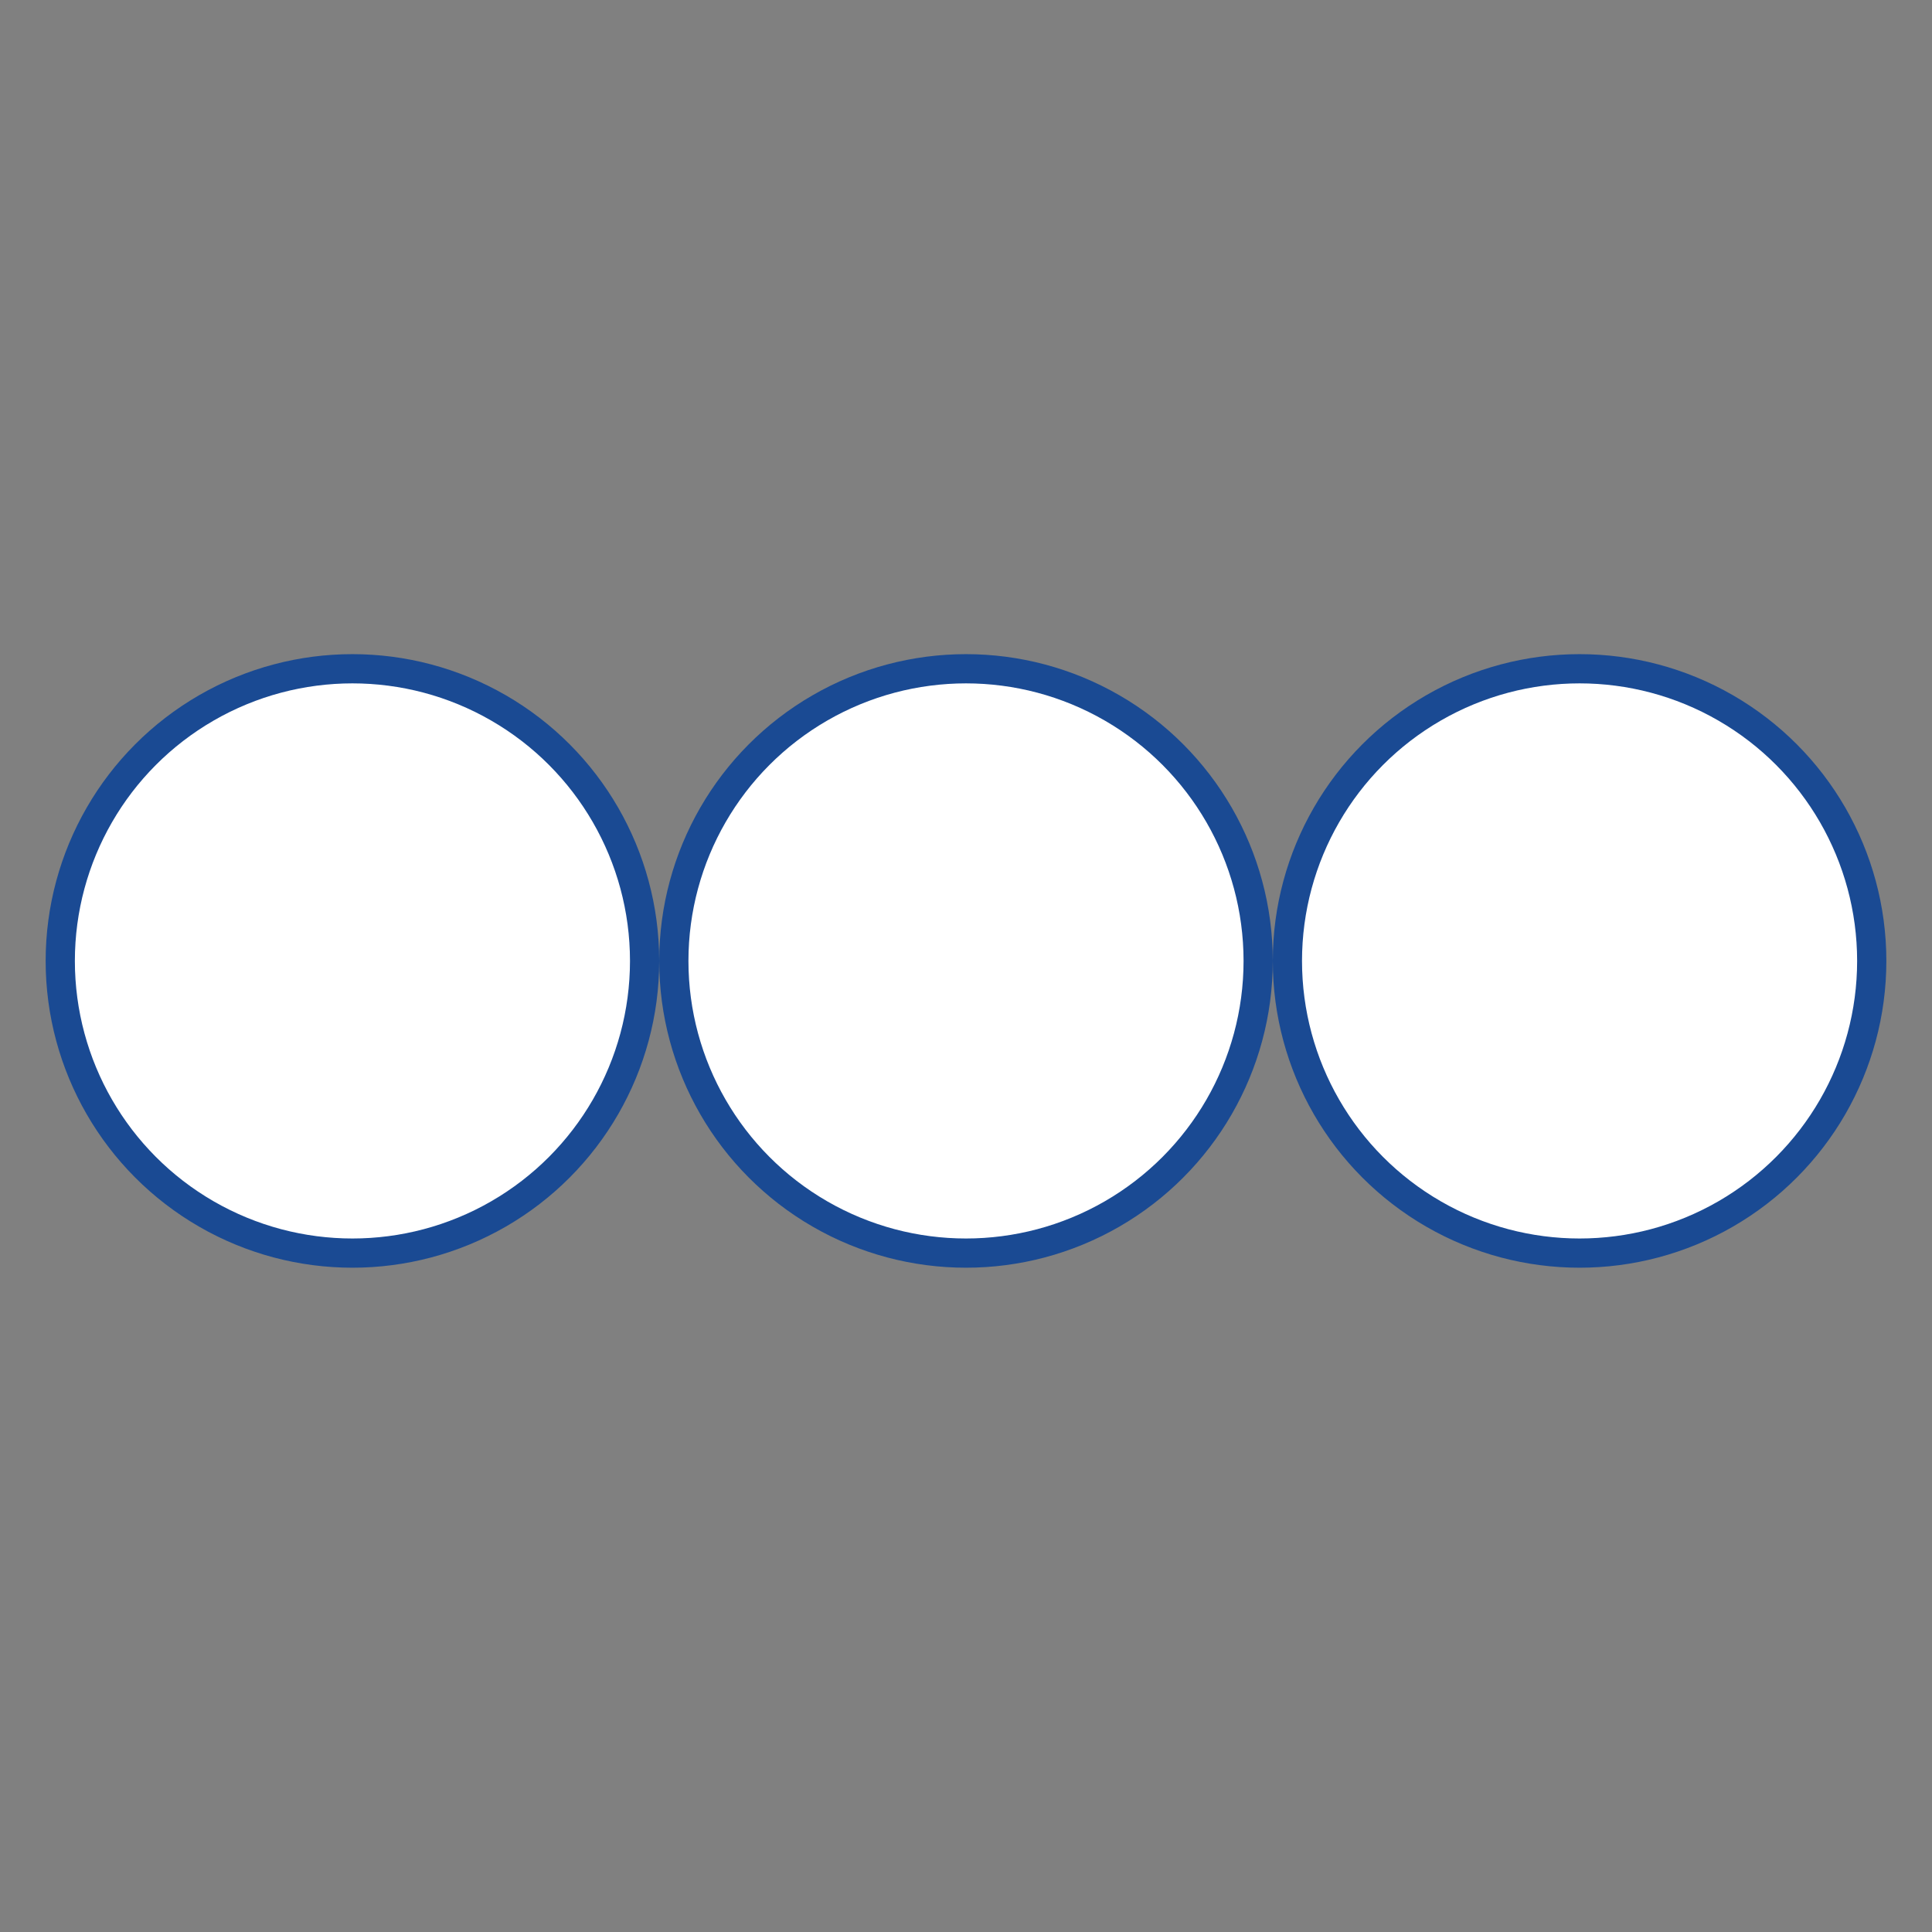
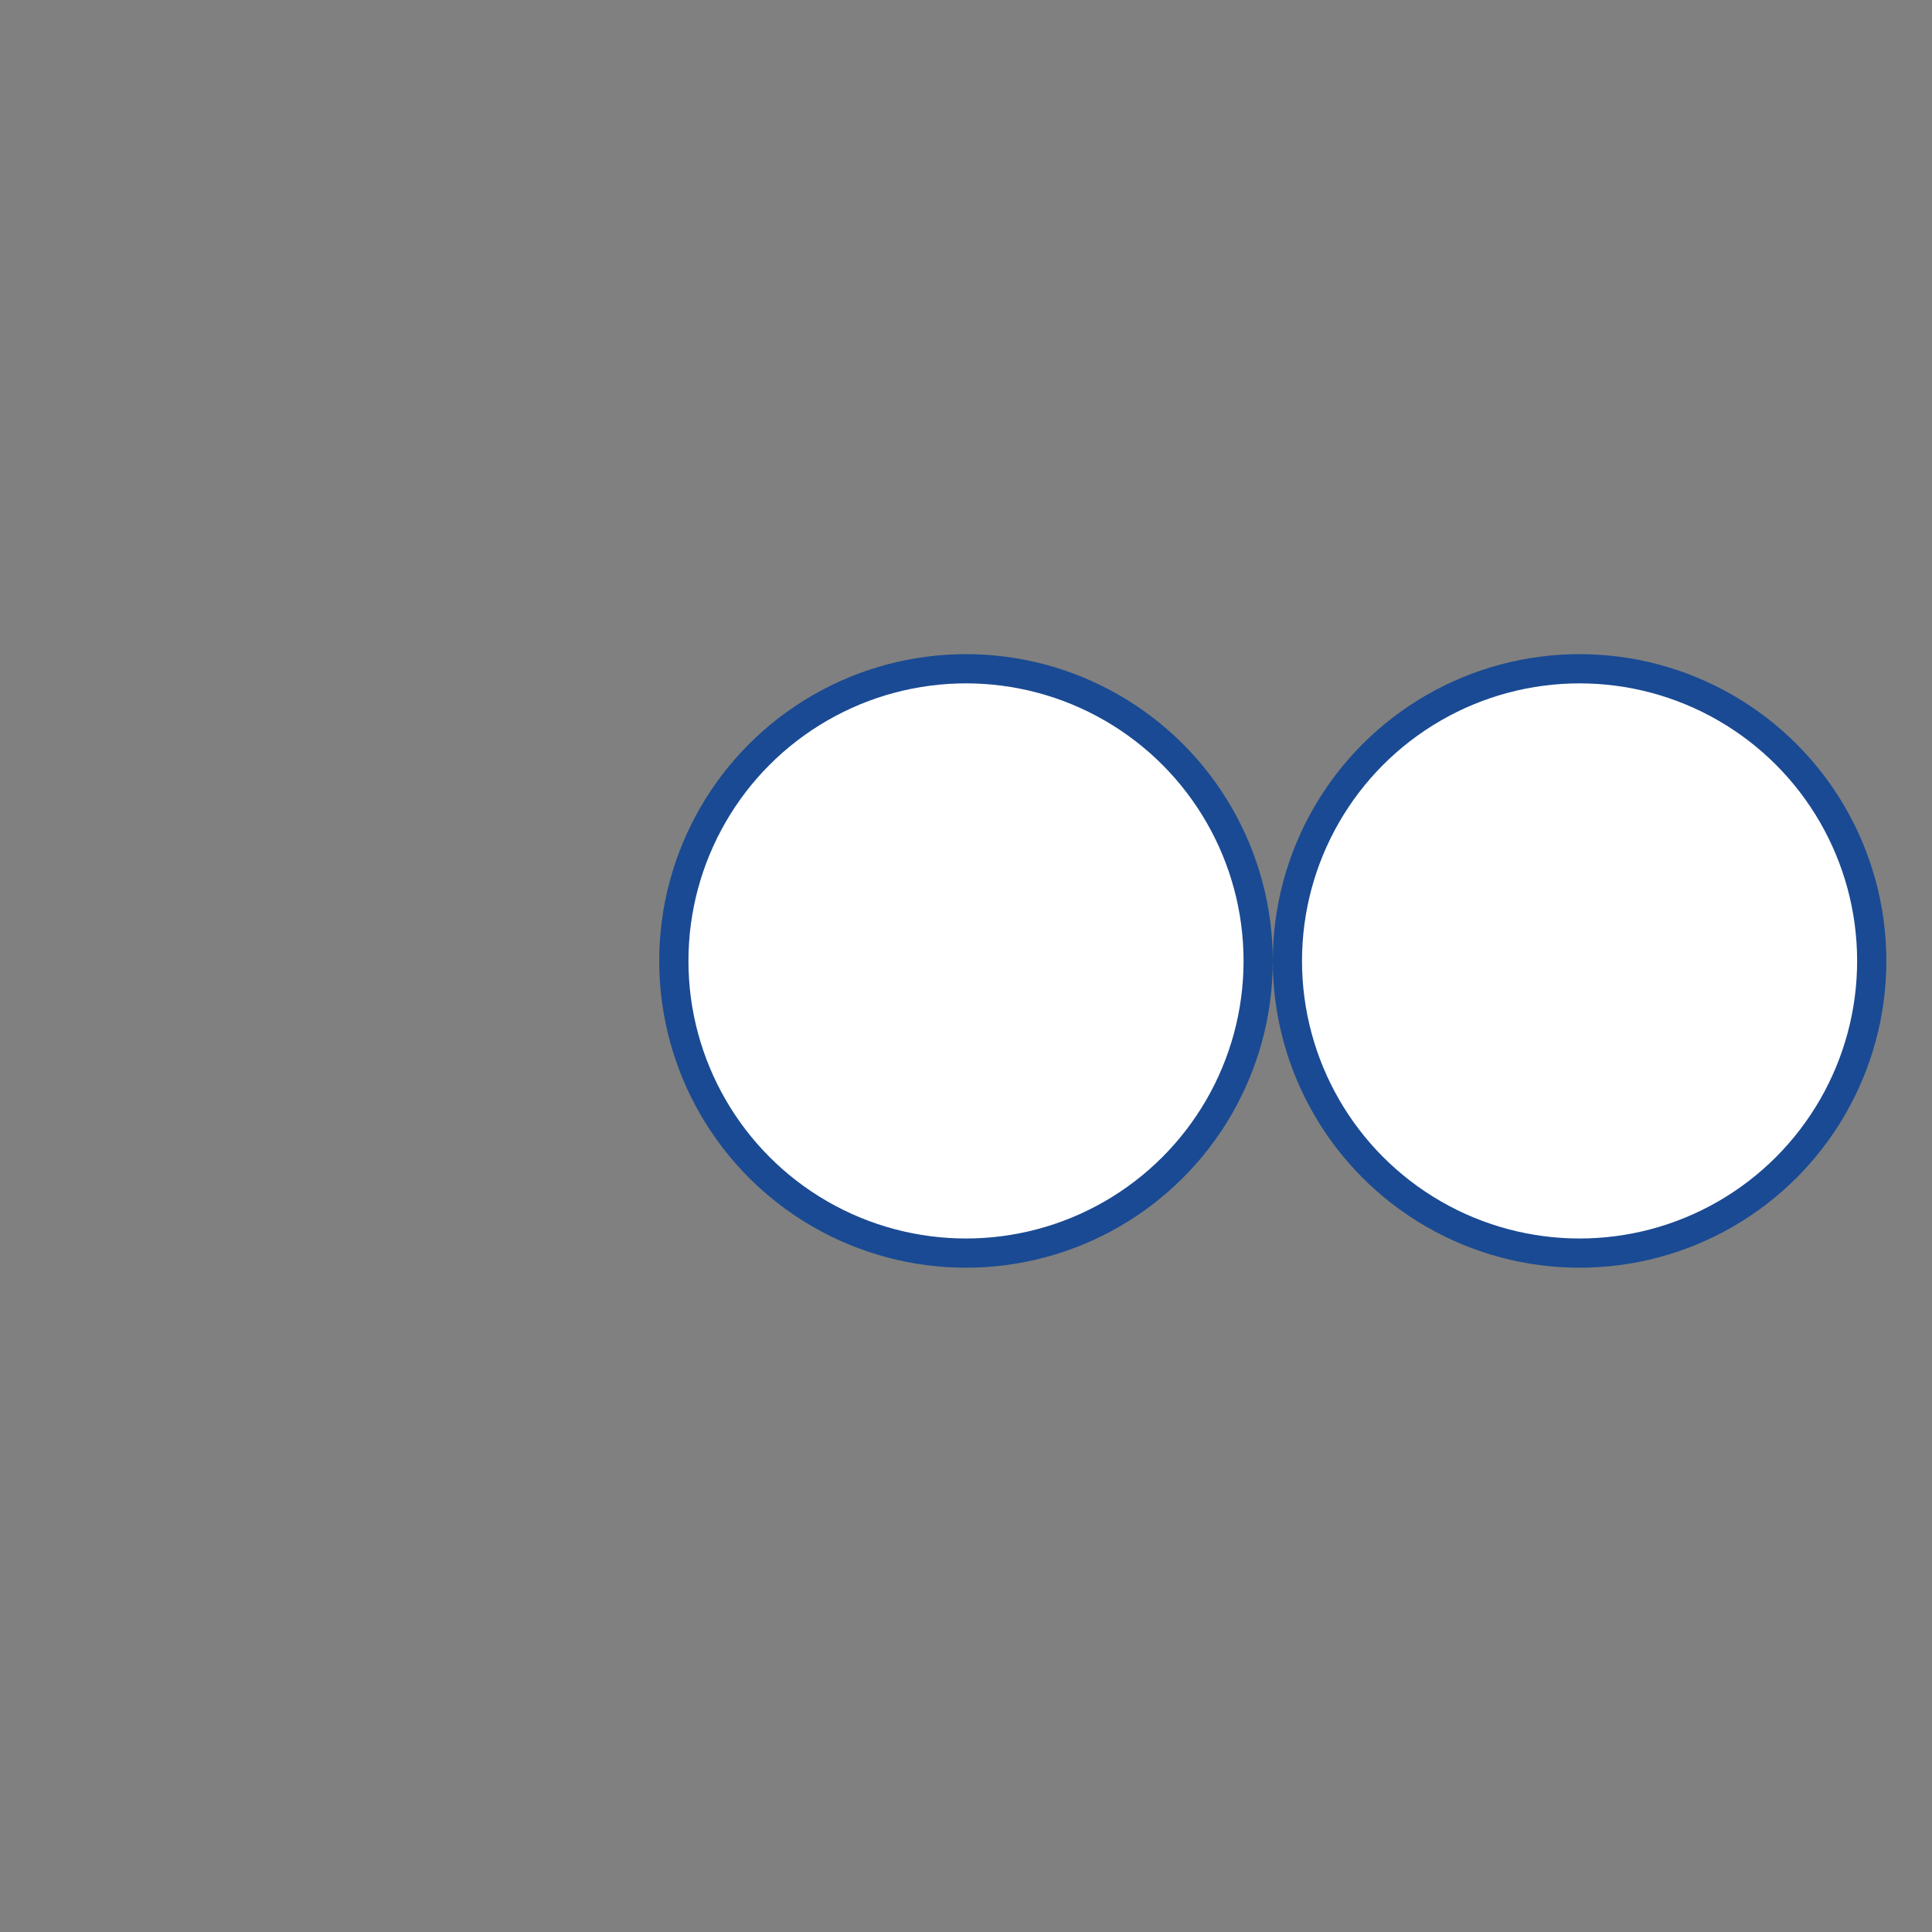
<svg xmlns="http://www.w3.org/2000/svg" width="127" height="127" viewBox="0 0 127 127" fill="none">
  <rect x="0" y="0" width="127" height="127" fill="#808080" stroke="none" />
  <circle cx="63.5" cy="63.167" r="19.206" fill="white" stroke="#1A4A93" stroke-width="1.921" />
  <circle cx="103.833" cy="63.167" r="19.206" fill="white" stroke="#1A4A93" stroke-width="1.921" />
-   <circle cx="23.167" cy="63.167" r="19.206" fill="white" stroke="#1A4A93" stroke-width="1.921" />
</svg>